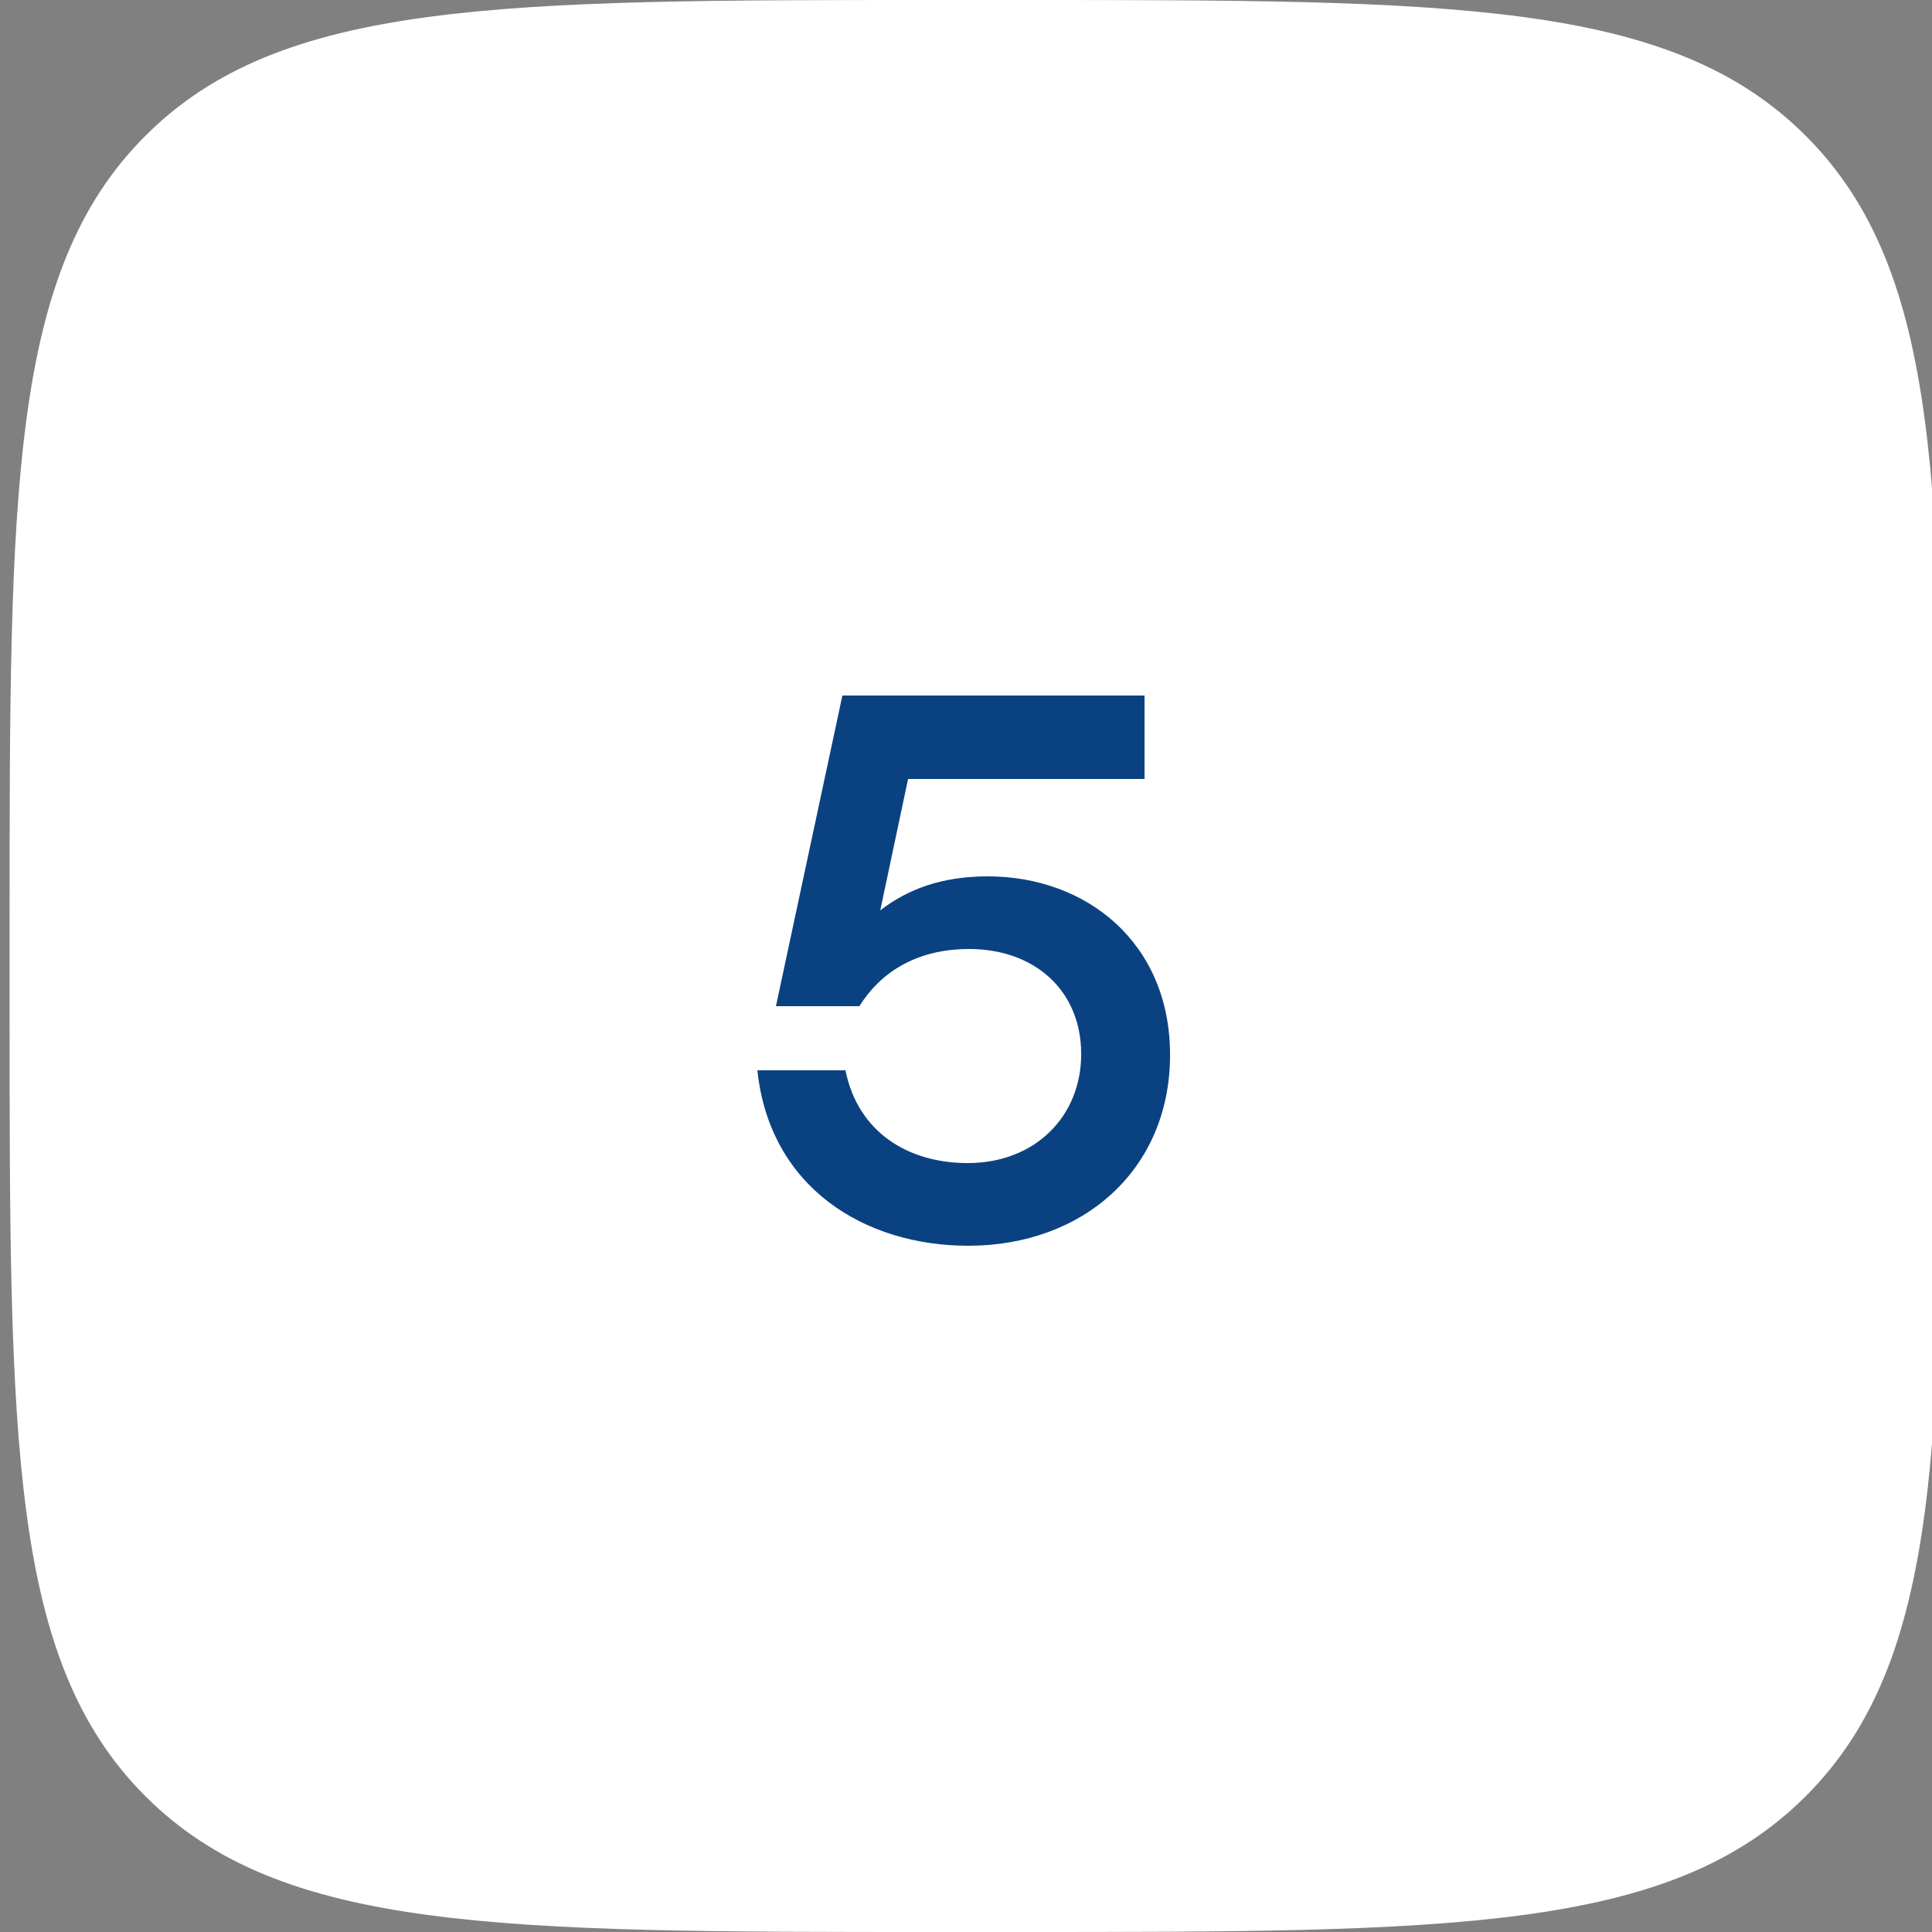
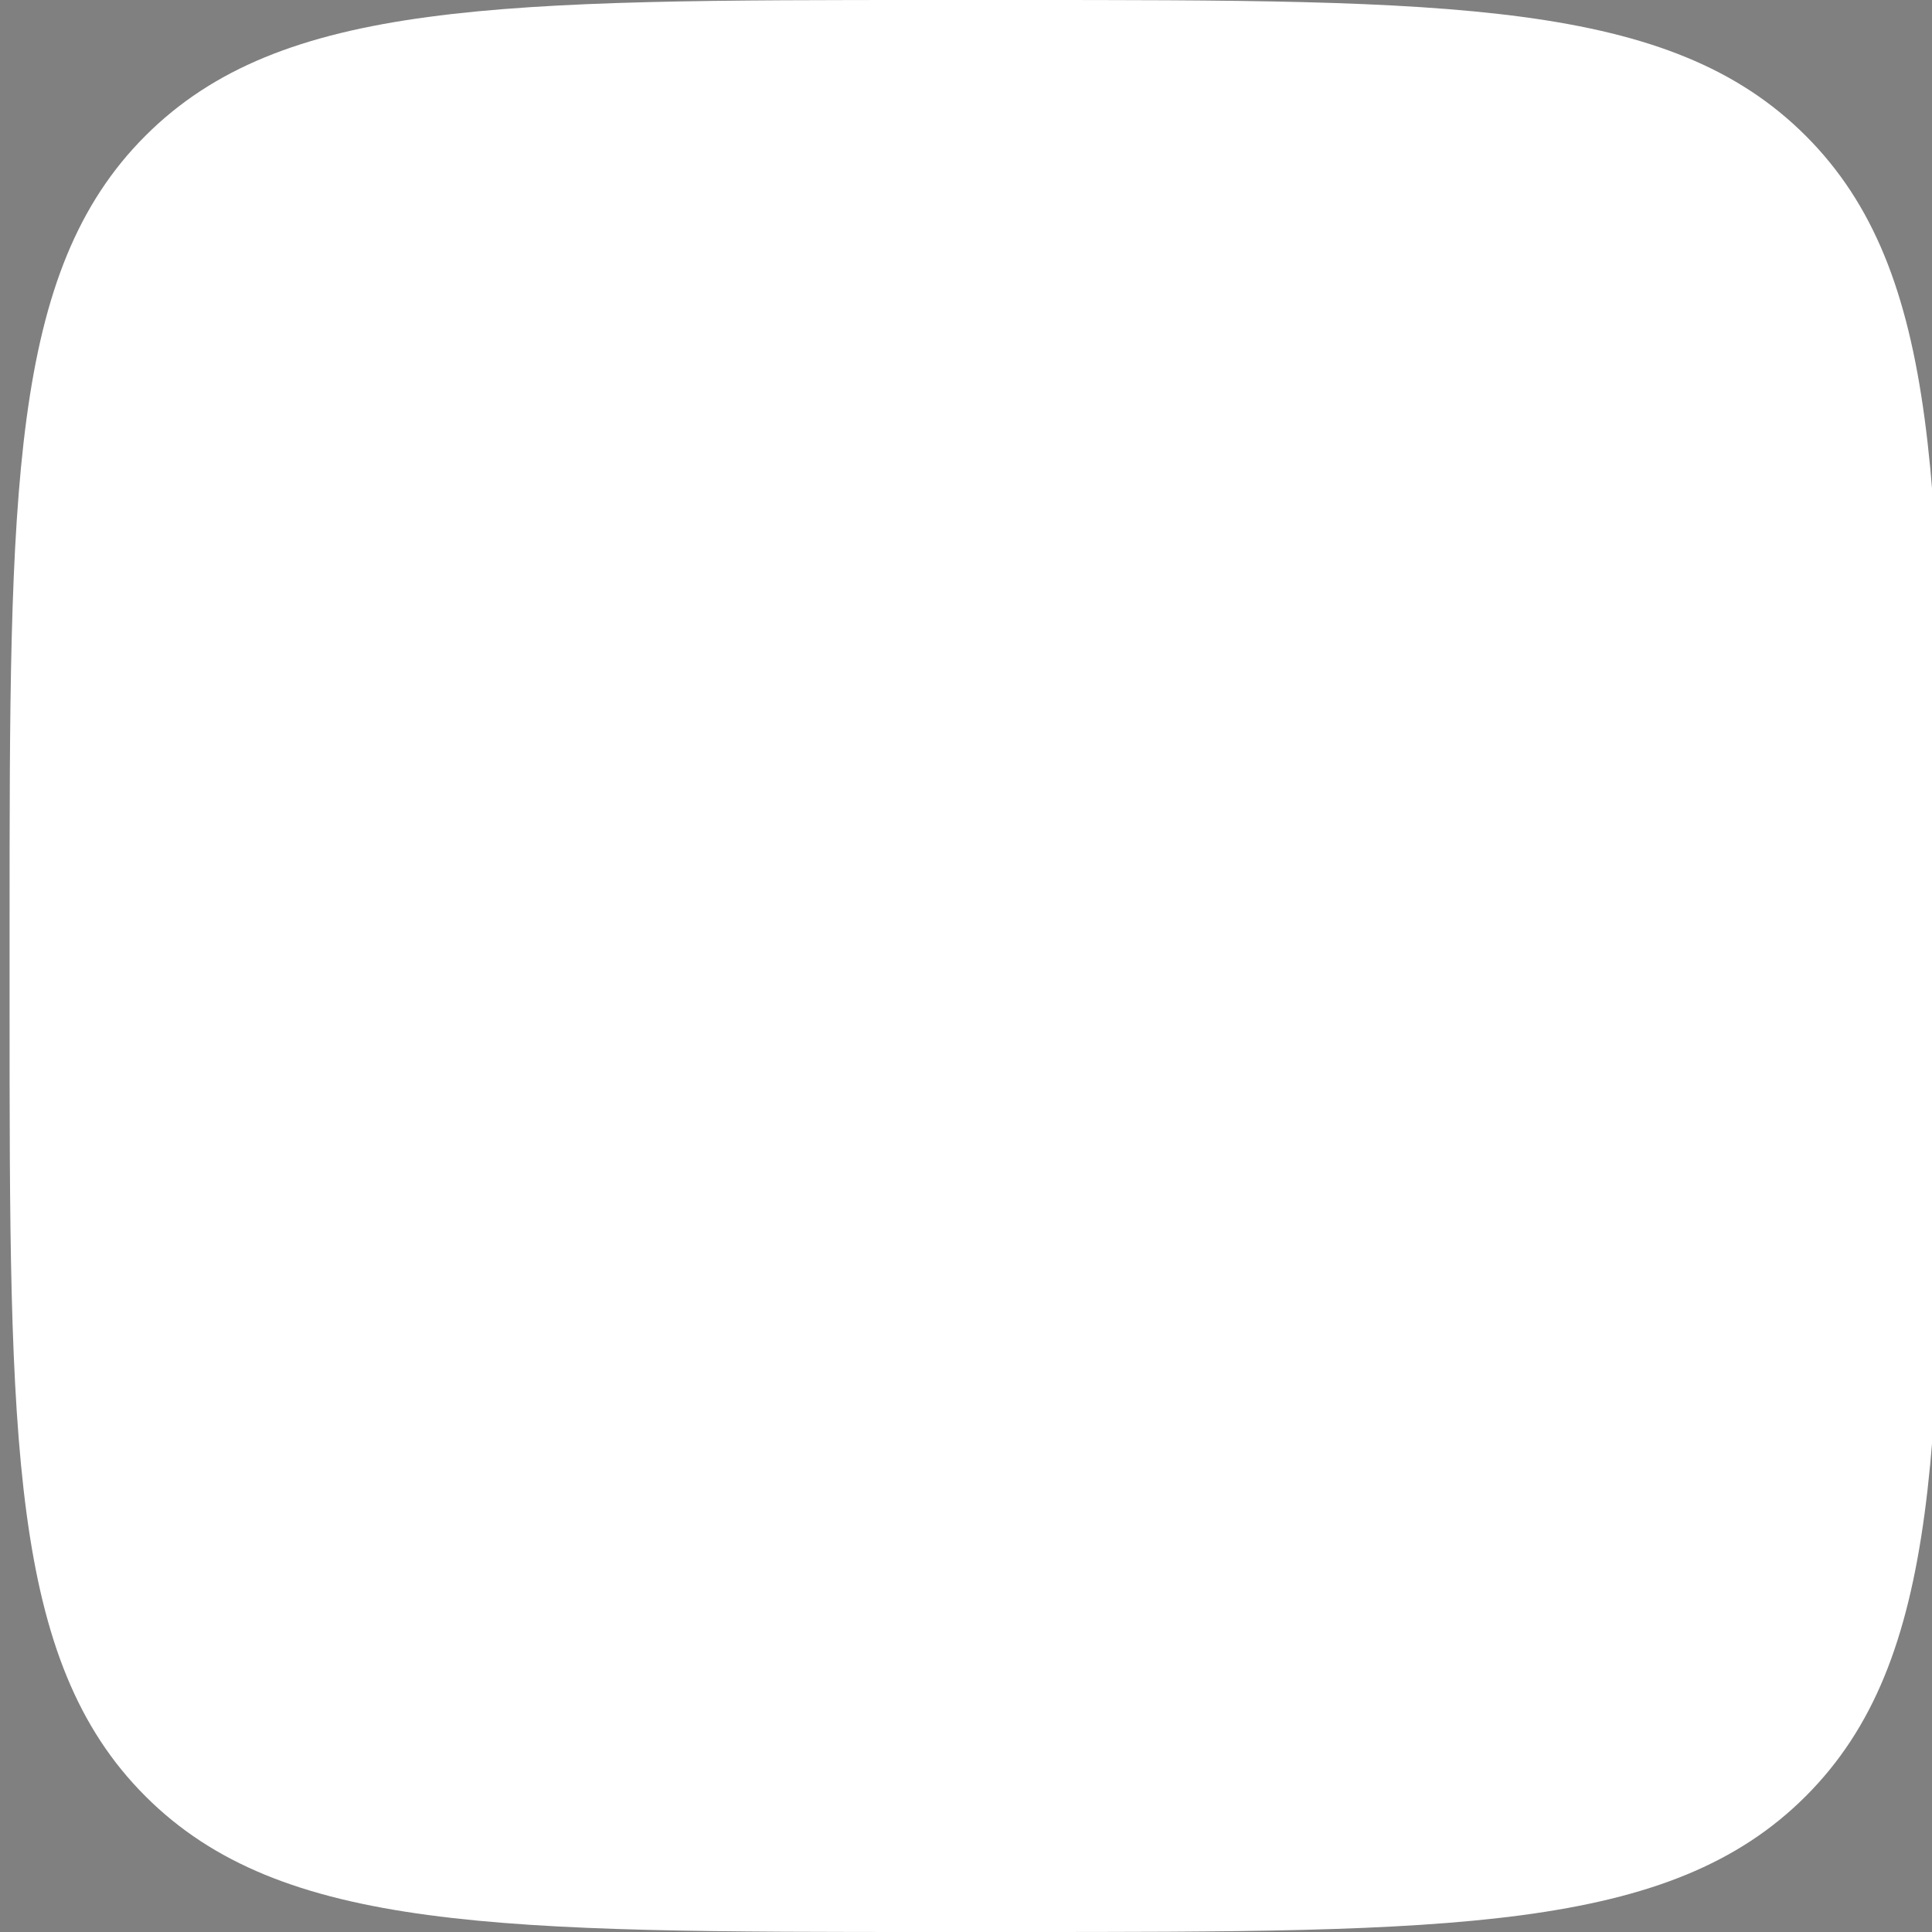
<svg xmlns="http://www.w3.org/2000/svg" width="50" height="50" viewBox="0 0 50 50" fill="none">
  <rect x="0" y="0" width="50" height="50" fill="#808080" stroke="none" />
  <g clip-path="url(#clip0_149_1854)">
    <path d="M0.248 24C0.248 12.686 0.248 7.029 3.762 3.515C7.277 0 12.934 0 24.248 0H26.248C37.561 0 43.218 0 46.733 3.515C50.248 7.029 50.248 12.686 50.248 24V26C50.248 37.314 50.248 42.971 46.733 46.485C43.218 50 37.561 50 26.248 50H24.248C12.934 50 7.277 50 3.762 46.485C0.248 42.971 0.248 37.314 0.248 26V24Z" fill="white" />
-     <path d="M25.561 22.68C28.121 22.68 30.281 24.4 30.281 27.3C30.281 30.28 28.021 32.24 25.061 32.24C22.381 32.24 19.921 30.74 19.601 27.7H21.881C22.201 29.3 23.501 30.1 25.041 30.1C26.801 30.1 27.981 28.88 27.981 27.28C27.981 25.62 26.761 24.56 25.081 24.56C23.681 24.56 22.761 25.2 22.241 26.04H20.081L21.801 18H29.621V20.16H23.501L22.781 23.56C23.481 23.02 24.361 22.68 25.561 22.68Z" fill="#0A4281" />
  </g>
  <defs>
    <clipPath id="clip0_149_1854">
      <rect width="50" height="50" fill="white" />
    </clipPath>
  </defs>
</svg>